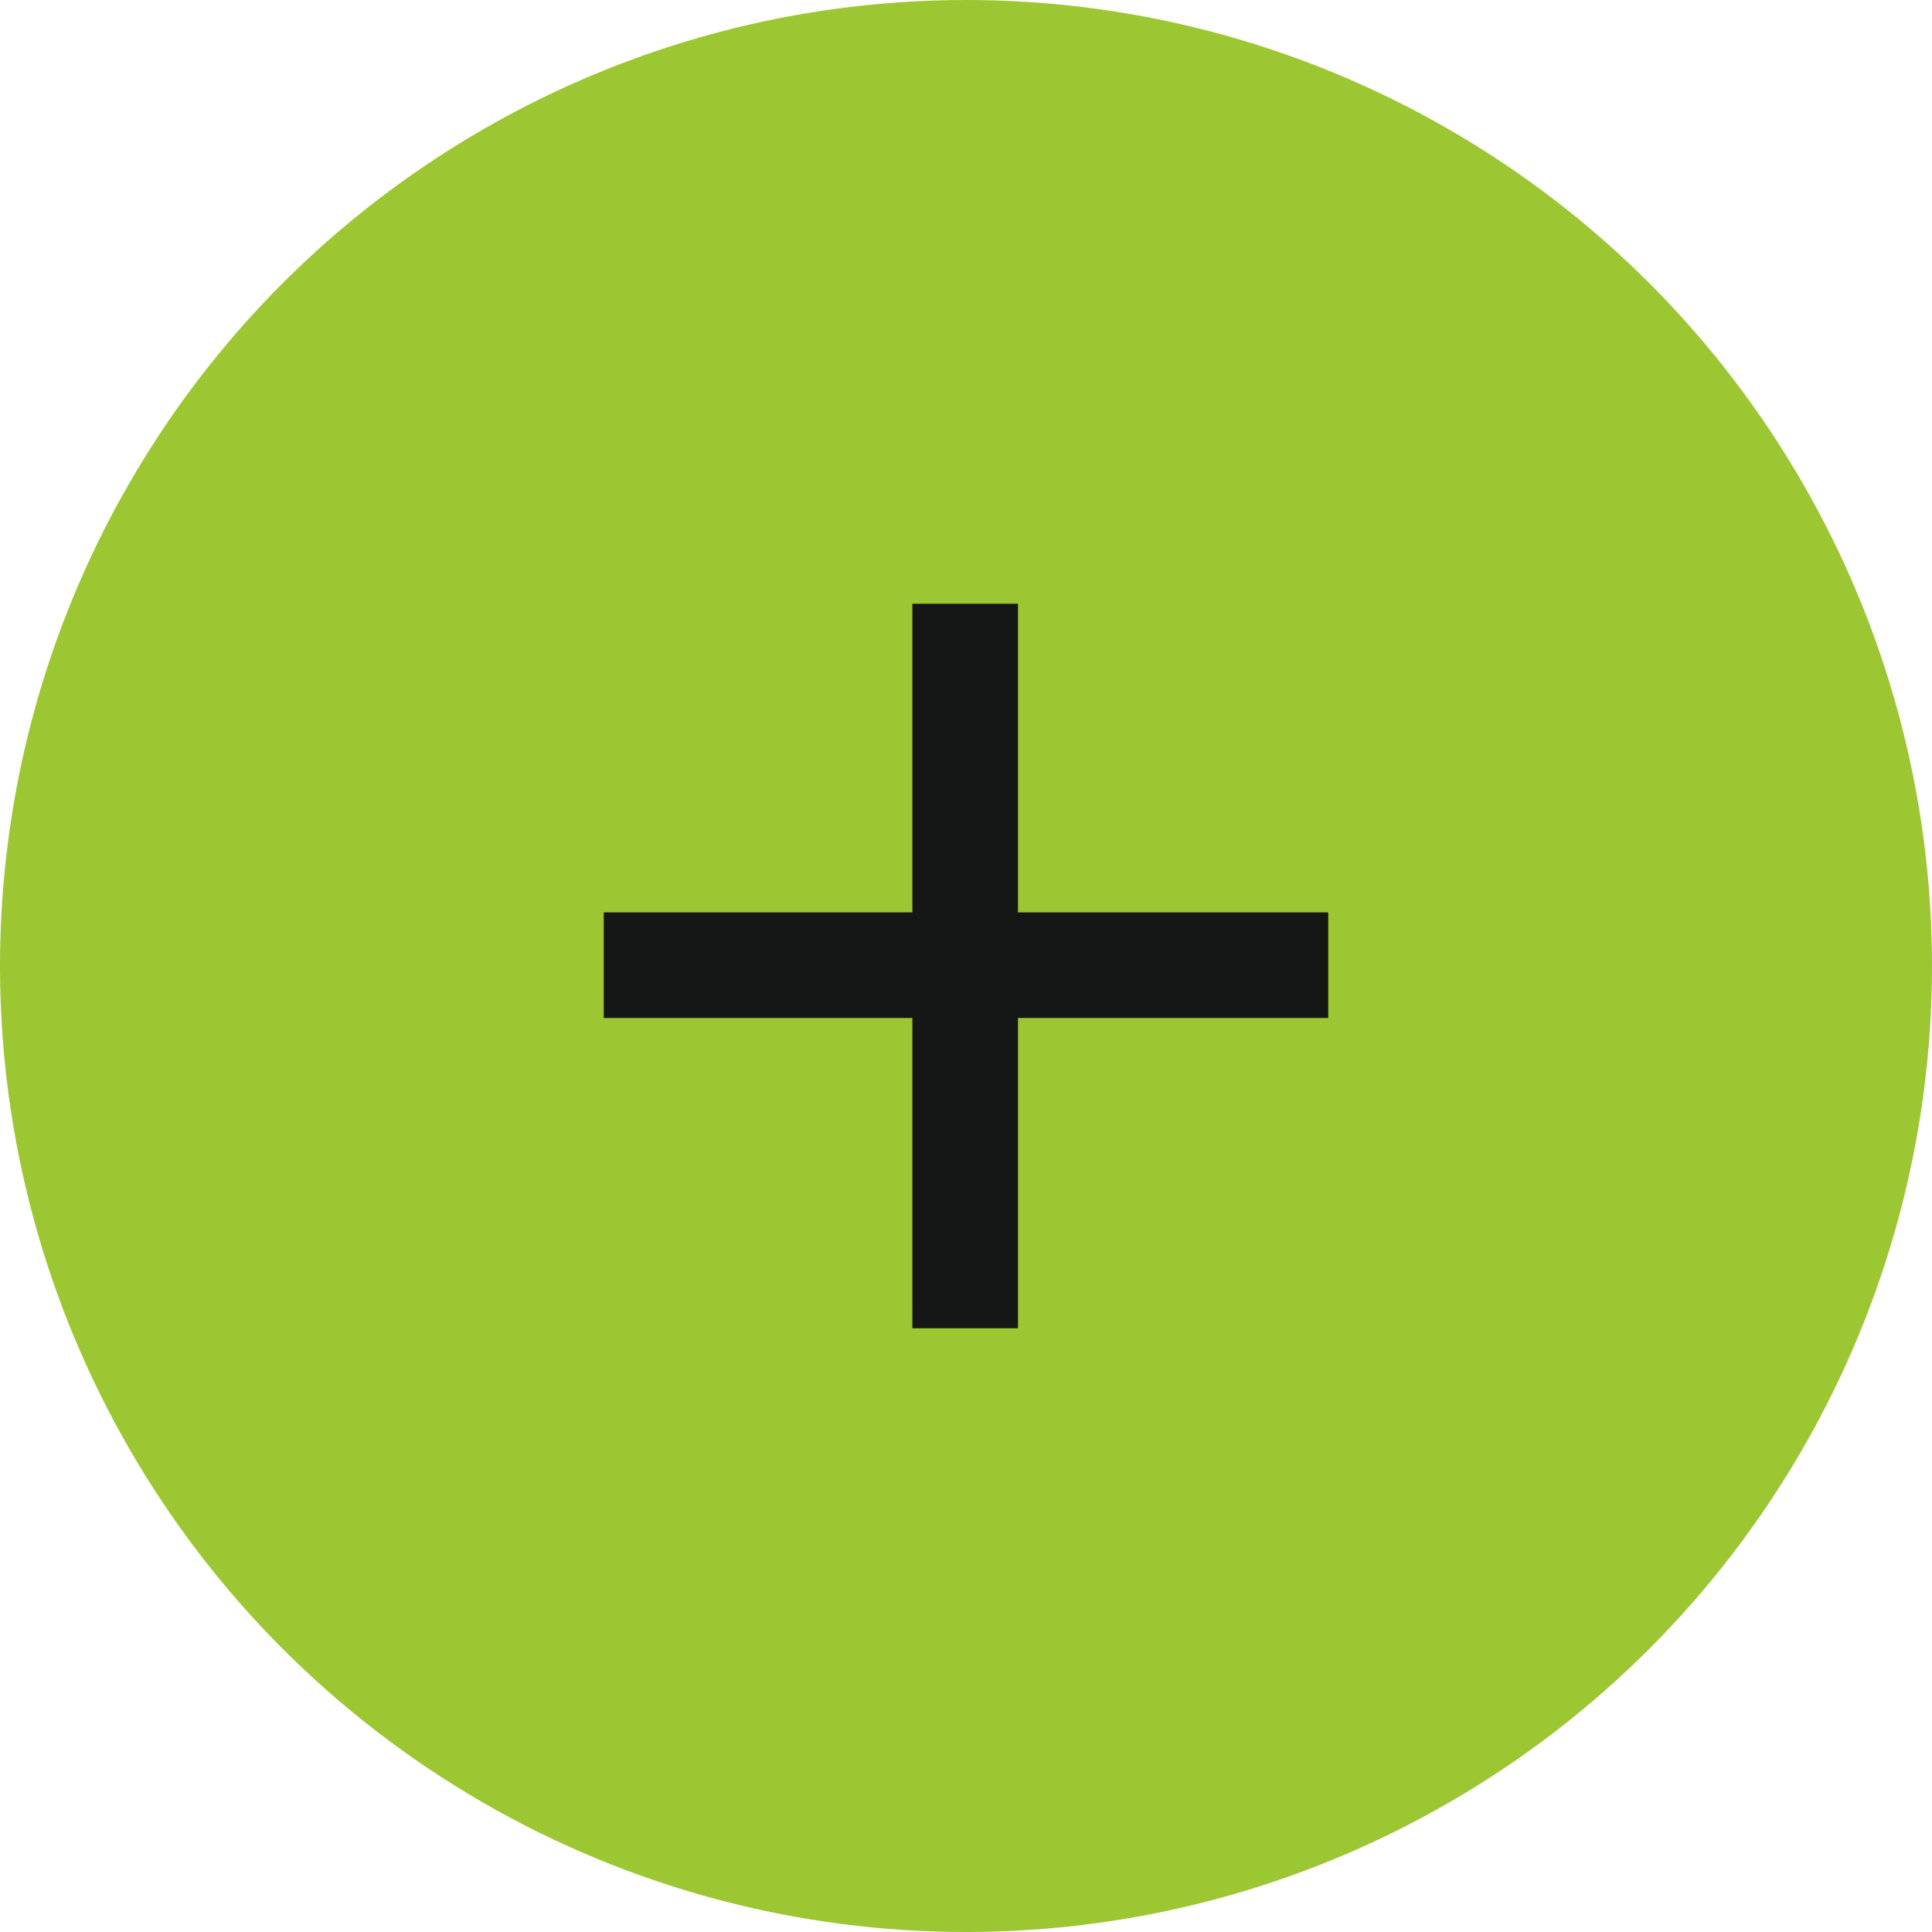
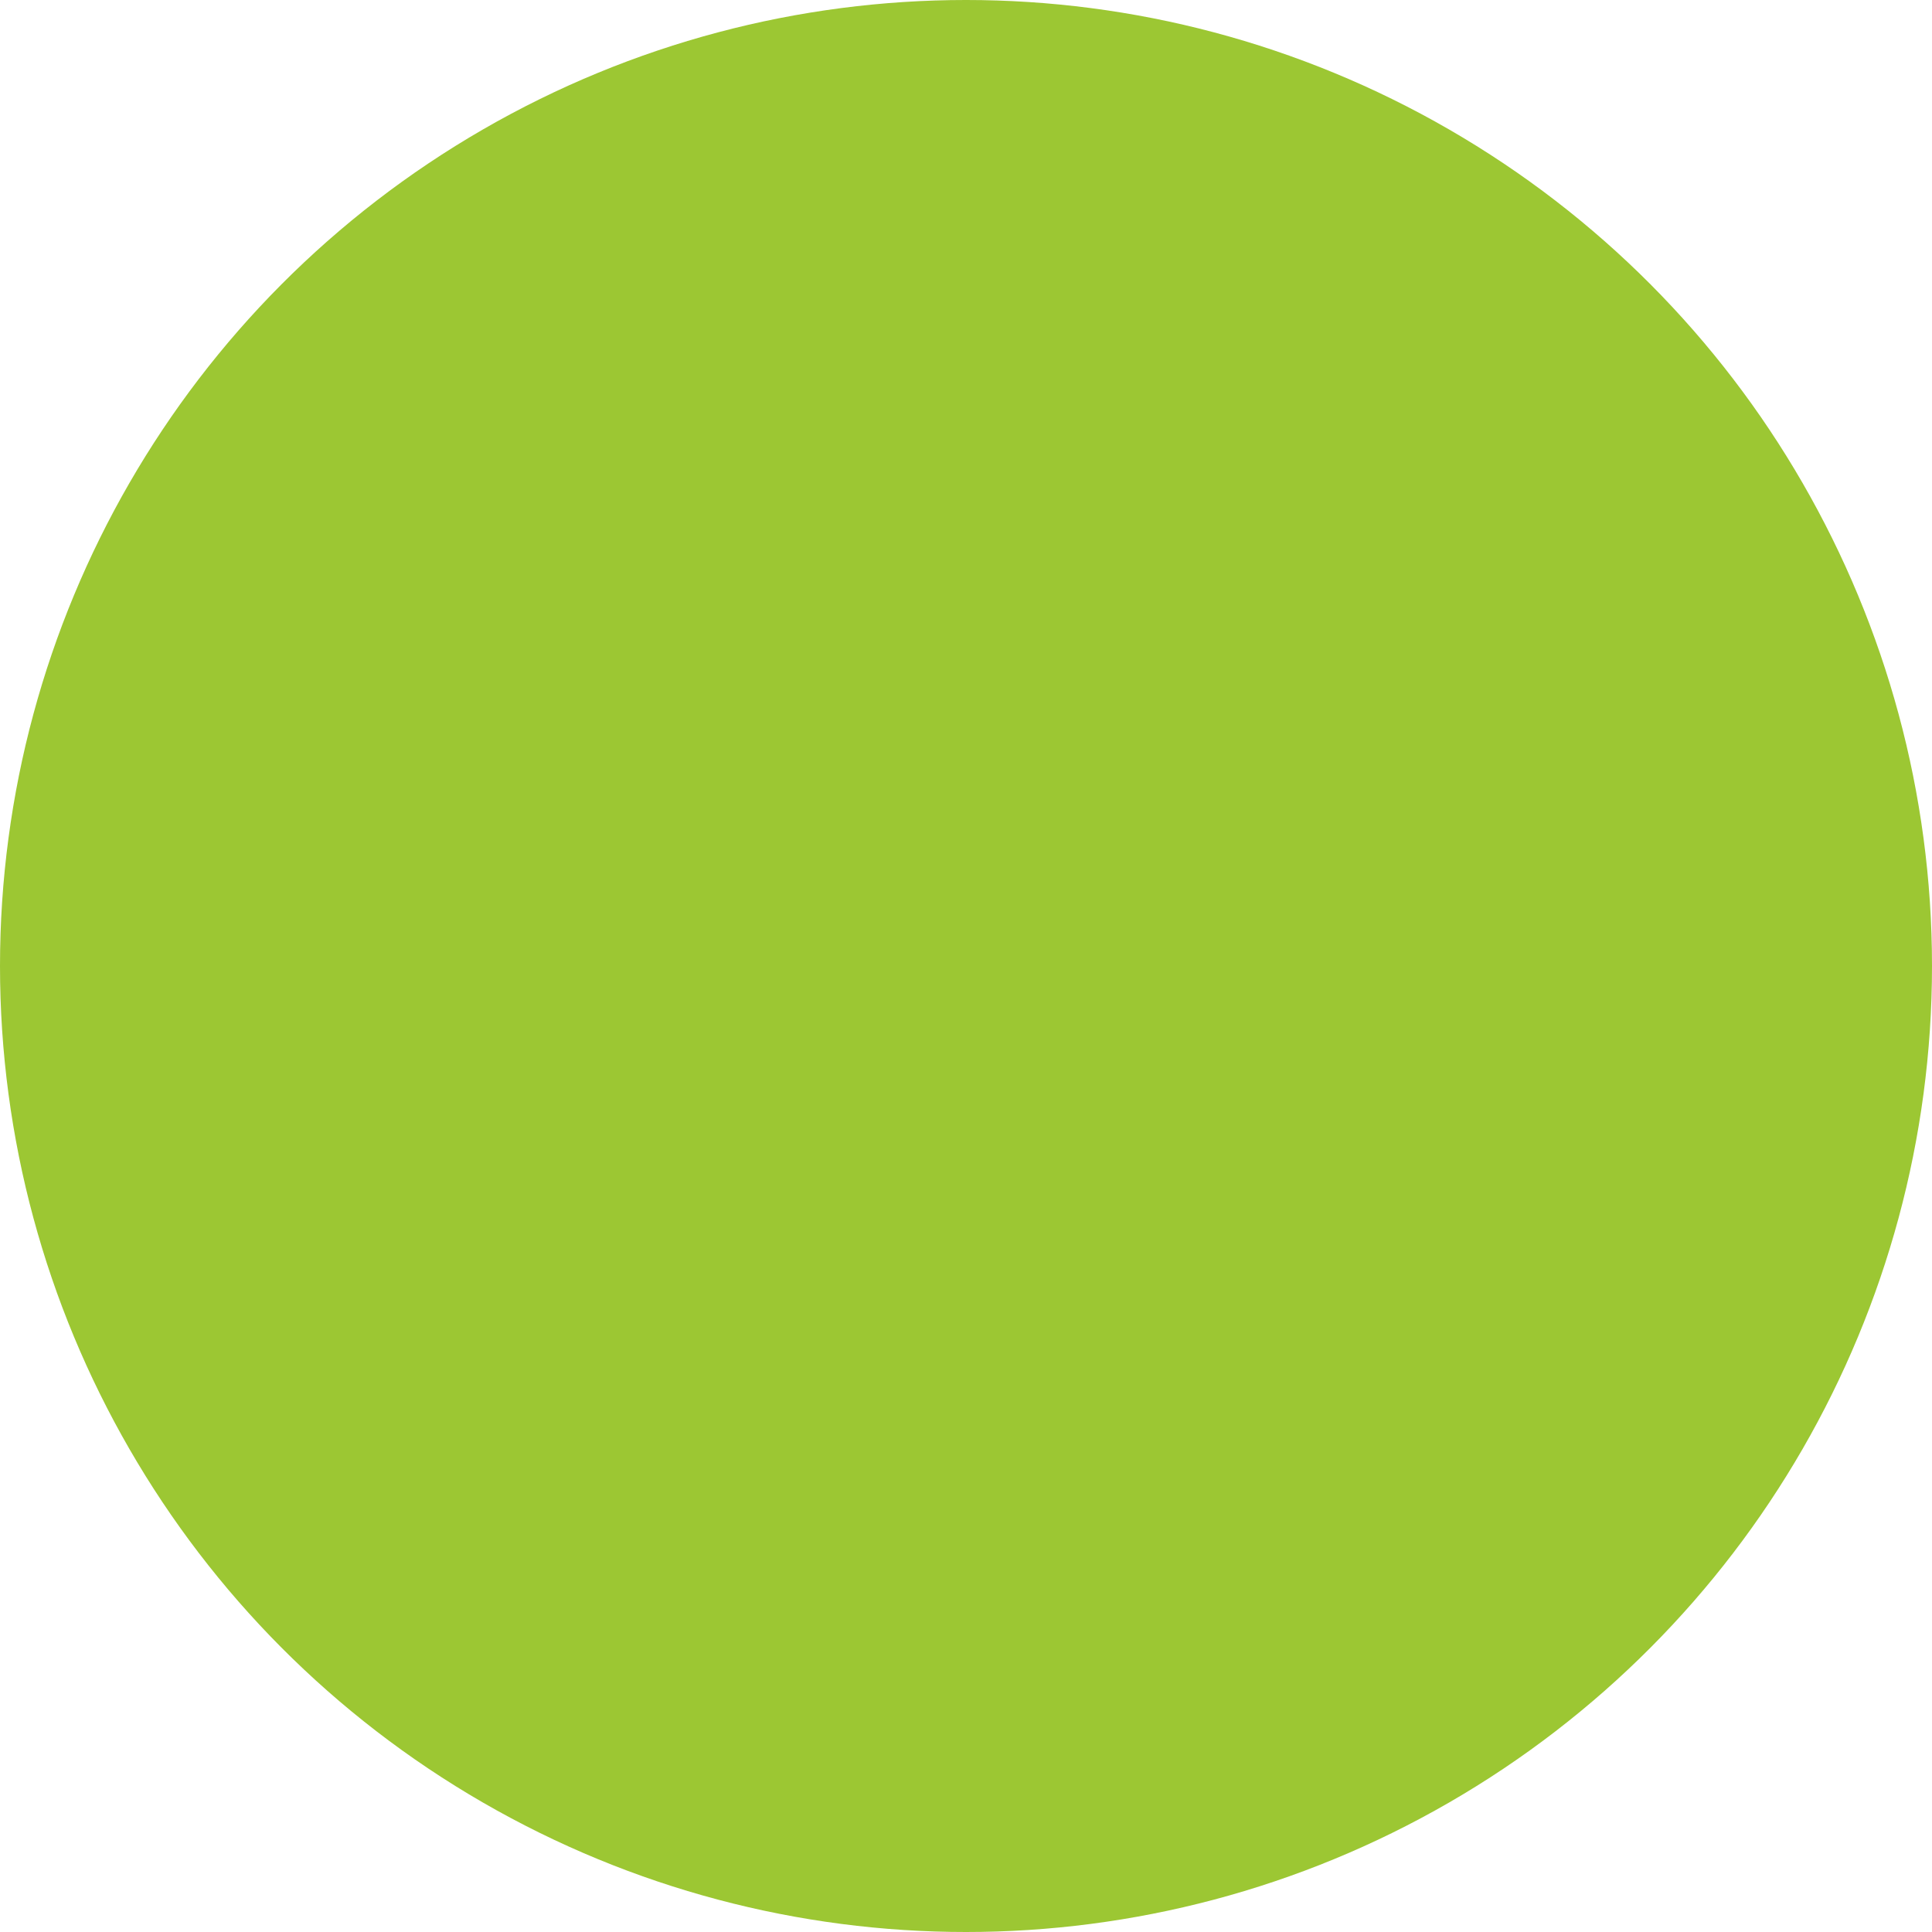
<svg xmlns="http://www.w3.org/2000/svg" width="32" height="32" viewBox="0 0 32 32" fill="none">
  <g clip-path="url(#clip0_511_2)">
    <circle cx="16" cy="16" r="16" fill="#9CC733" />
-     <path d="M10 15.112H22V16.861H10V15.112ZM15.112 10H16.861V22H15.112V10Z" fill="#151616" />
  </g>
  <defs>
    <clipPath id="clip0_511_2">
      <rect width="32" height="32" fill="white" />
    </clipPath>
  </defs>
</svg>